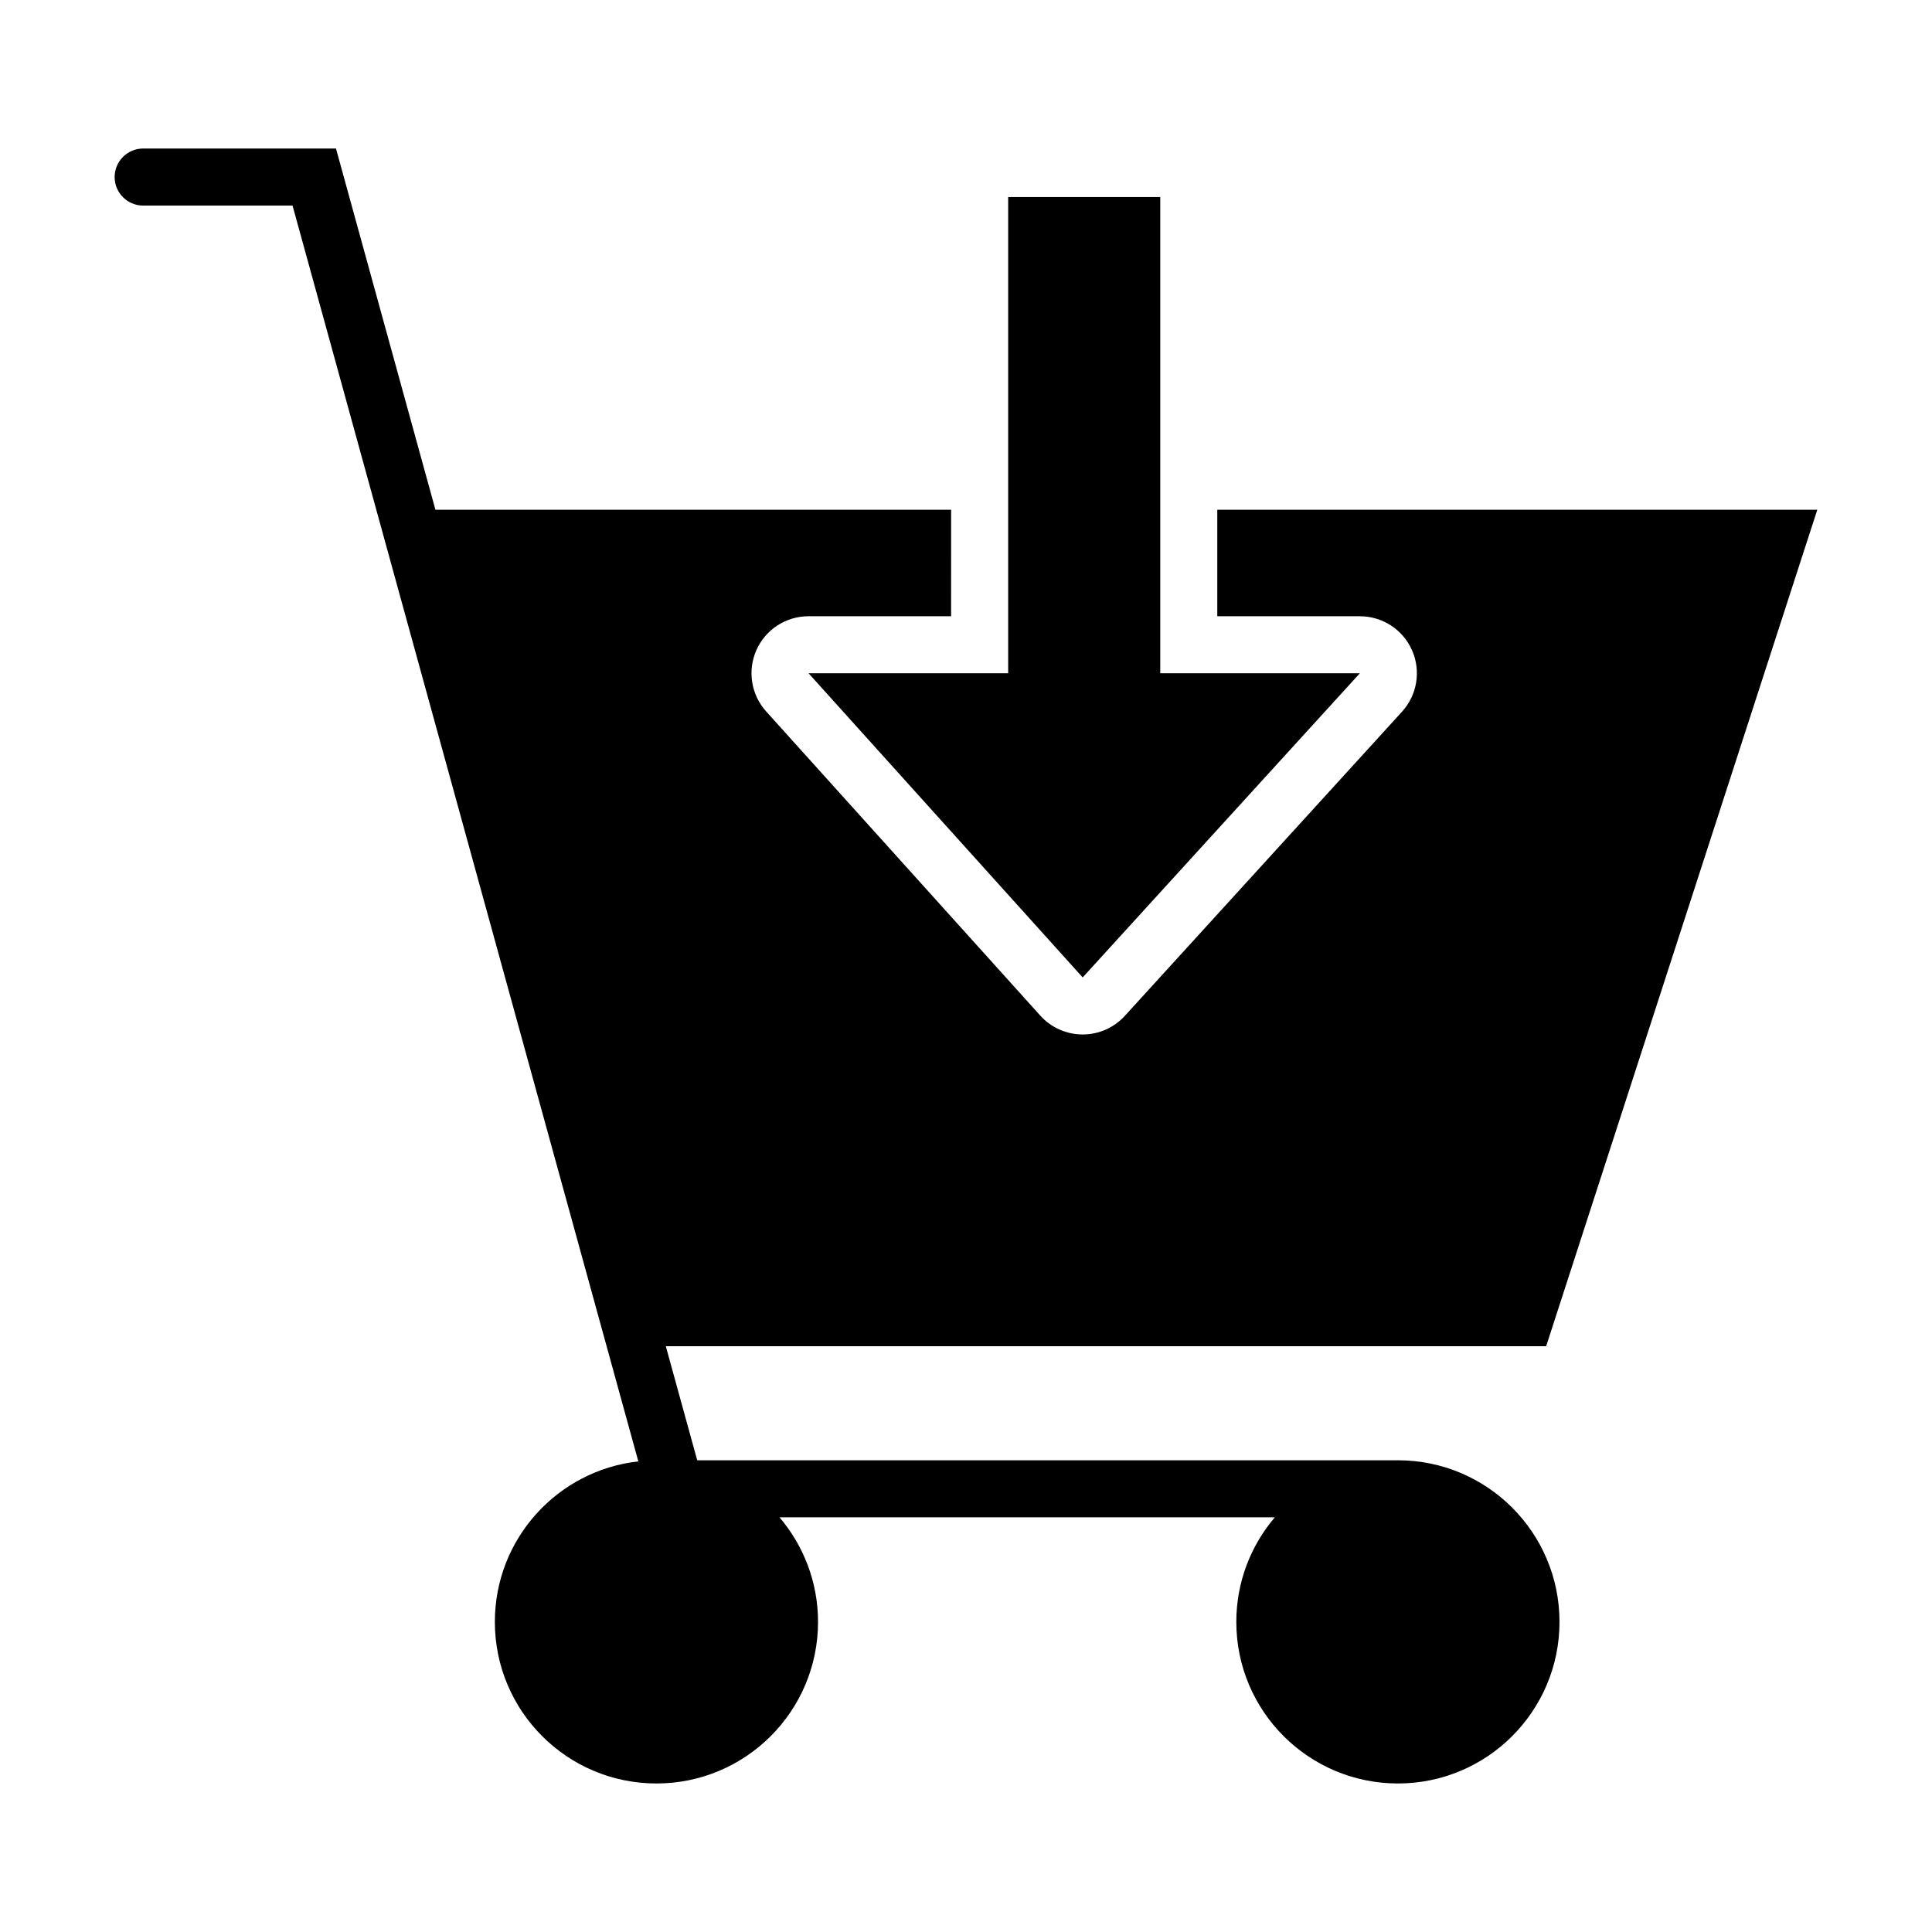
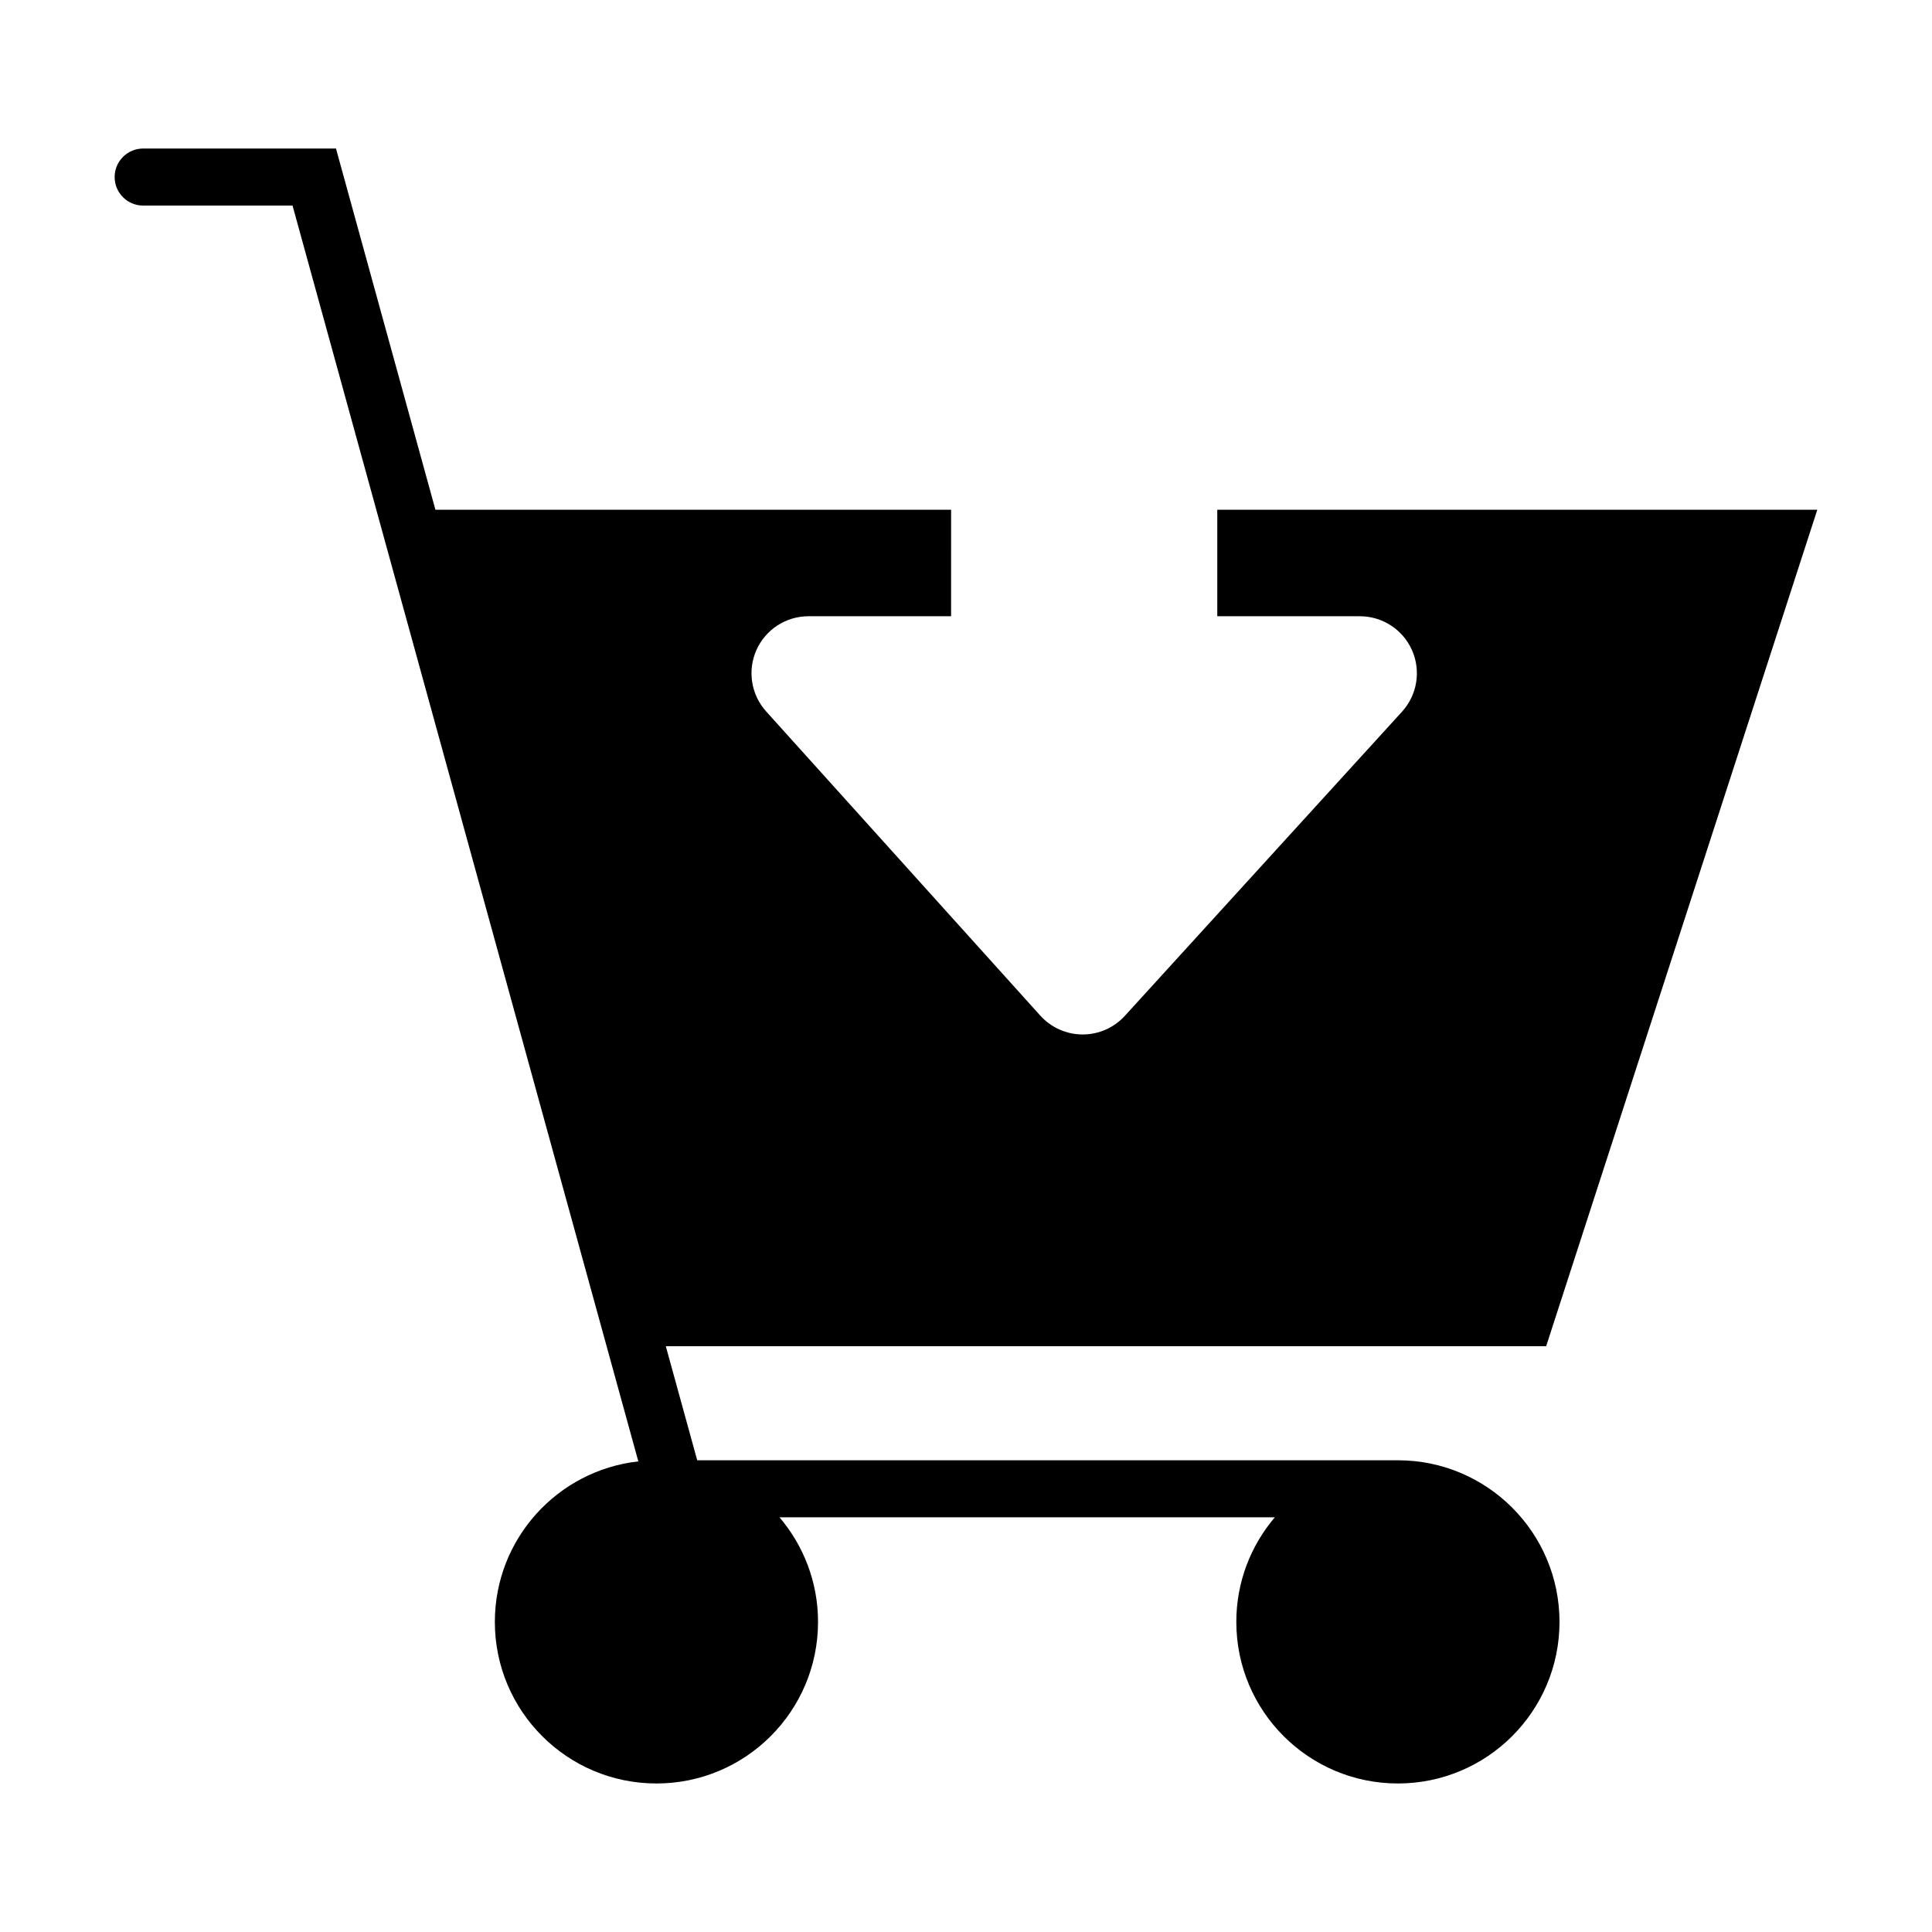
<svg xmlns="http://www.w3.org/2000/svg" fill="#000000" width="800px" height="800px" version="1.1" viewBox="144 144 512 512">
  <g>
-     <path d="m451.48 322.42v-126.21h-40.305v126.21h-52.902l72.648 80.609 73.457-80.609z" />
    <path d="m514.46 530.99h-185.69l-8.324-30.23h233.3l71.855-221.67h-159.01v28.223h37.785c5.984 0 11.41 3.531 13.824 9.008 2.418 5.473 1.375 11.859-2.648 16.281l-73.457 80.609c-2.867 3.144-6.922 4.934-11.176 4.934h-0.039c-4.273-0.016-8.328-1.828-11.191-4.996l-72.648-80.609c-3.996-4.434-5.008-10.809-2.586-16.262 2.43-5.457 7.84-8.969 13.809-8.969h37.785l0.004-28.219h-136.66l-26.355-95.727h-51.098c-4.172 0-7.559 3.379-7.559 7.559 0 4.172 3.387 7.559 7.559 7.559h39.586l91.637 332.8c-21.387 2.394-38.016 20.504-38.023 42.535 0.004 23.66 19.176 42.82 42.824 42.824 23.641-0.004 42.82-19.16 42.824-42.824-0.004-10.578-3.859-20.242-10.211-27.711h131.27c-6.359 7.465-10.207 17.129-10.211 27.711 0.004 23.664 19.184 42.82 42.824 42.824 23.645-0.004 42.82-19.164 42.824-42.824-0.008-23.652-19.176-42.824-42.824-42.828z" />
  </g>
</svg>